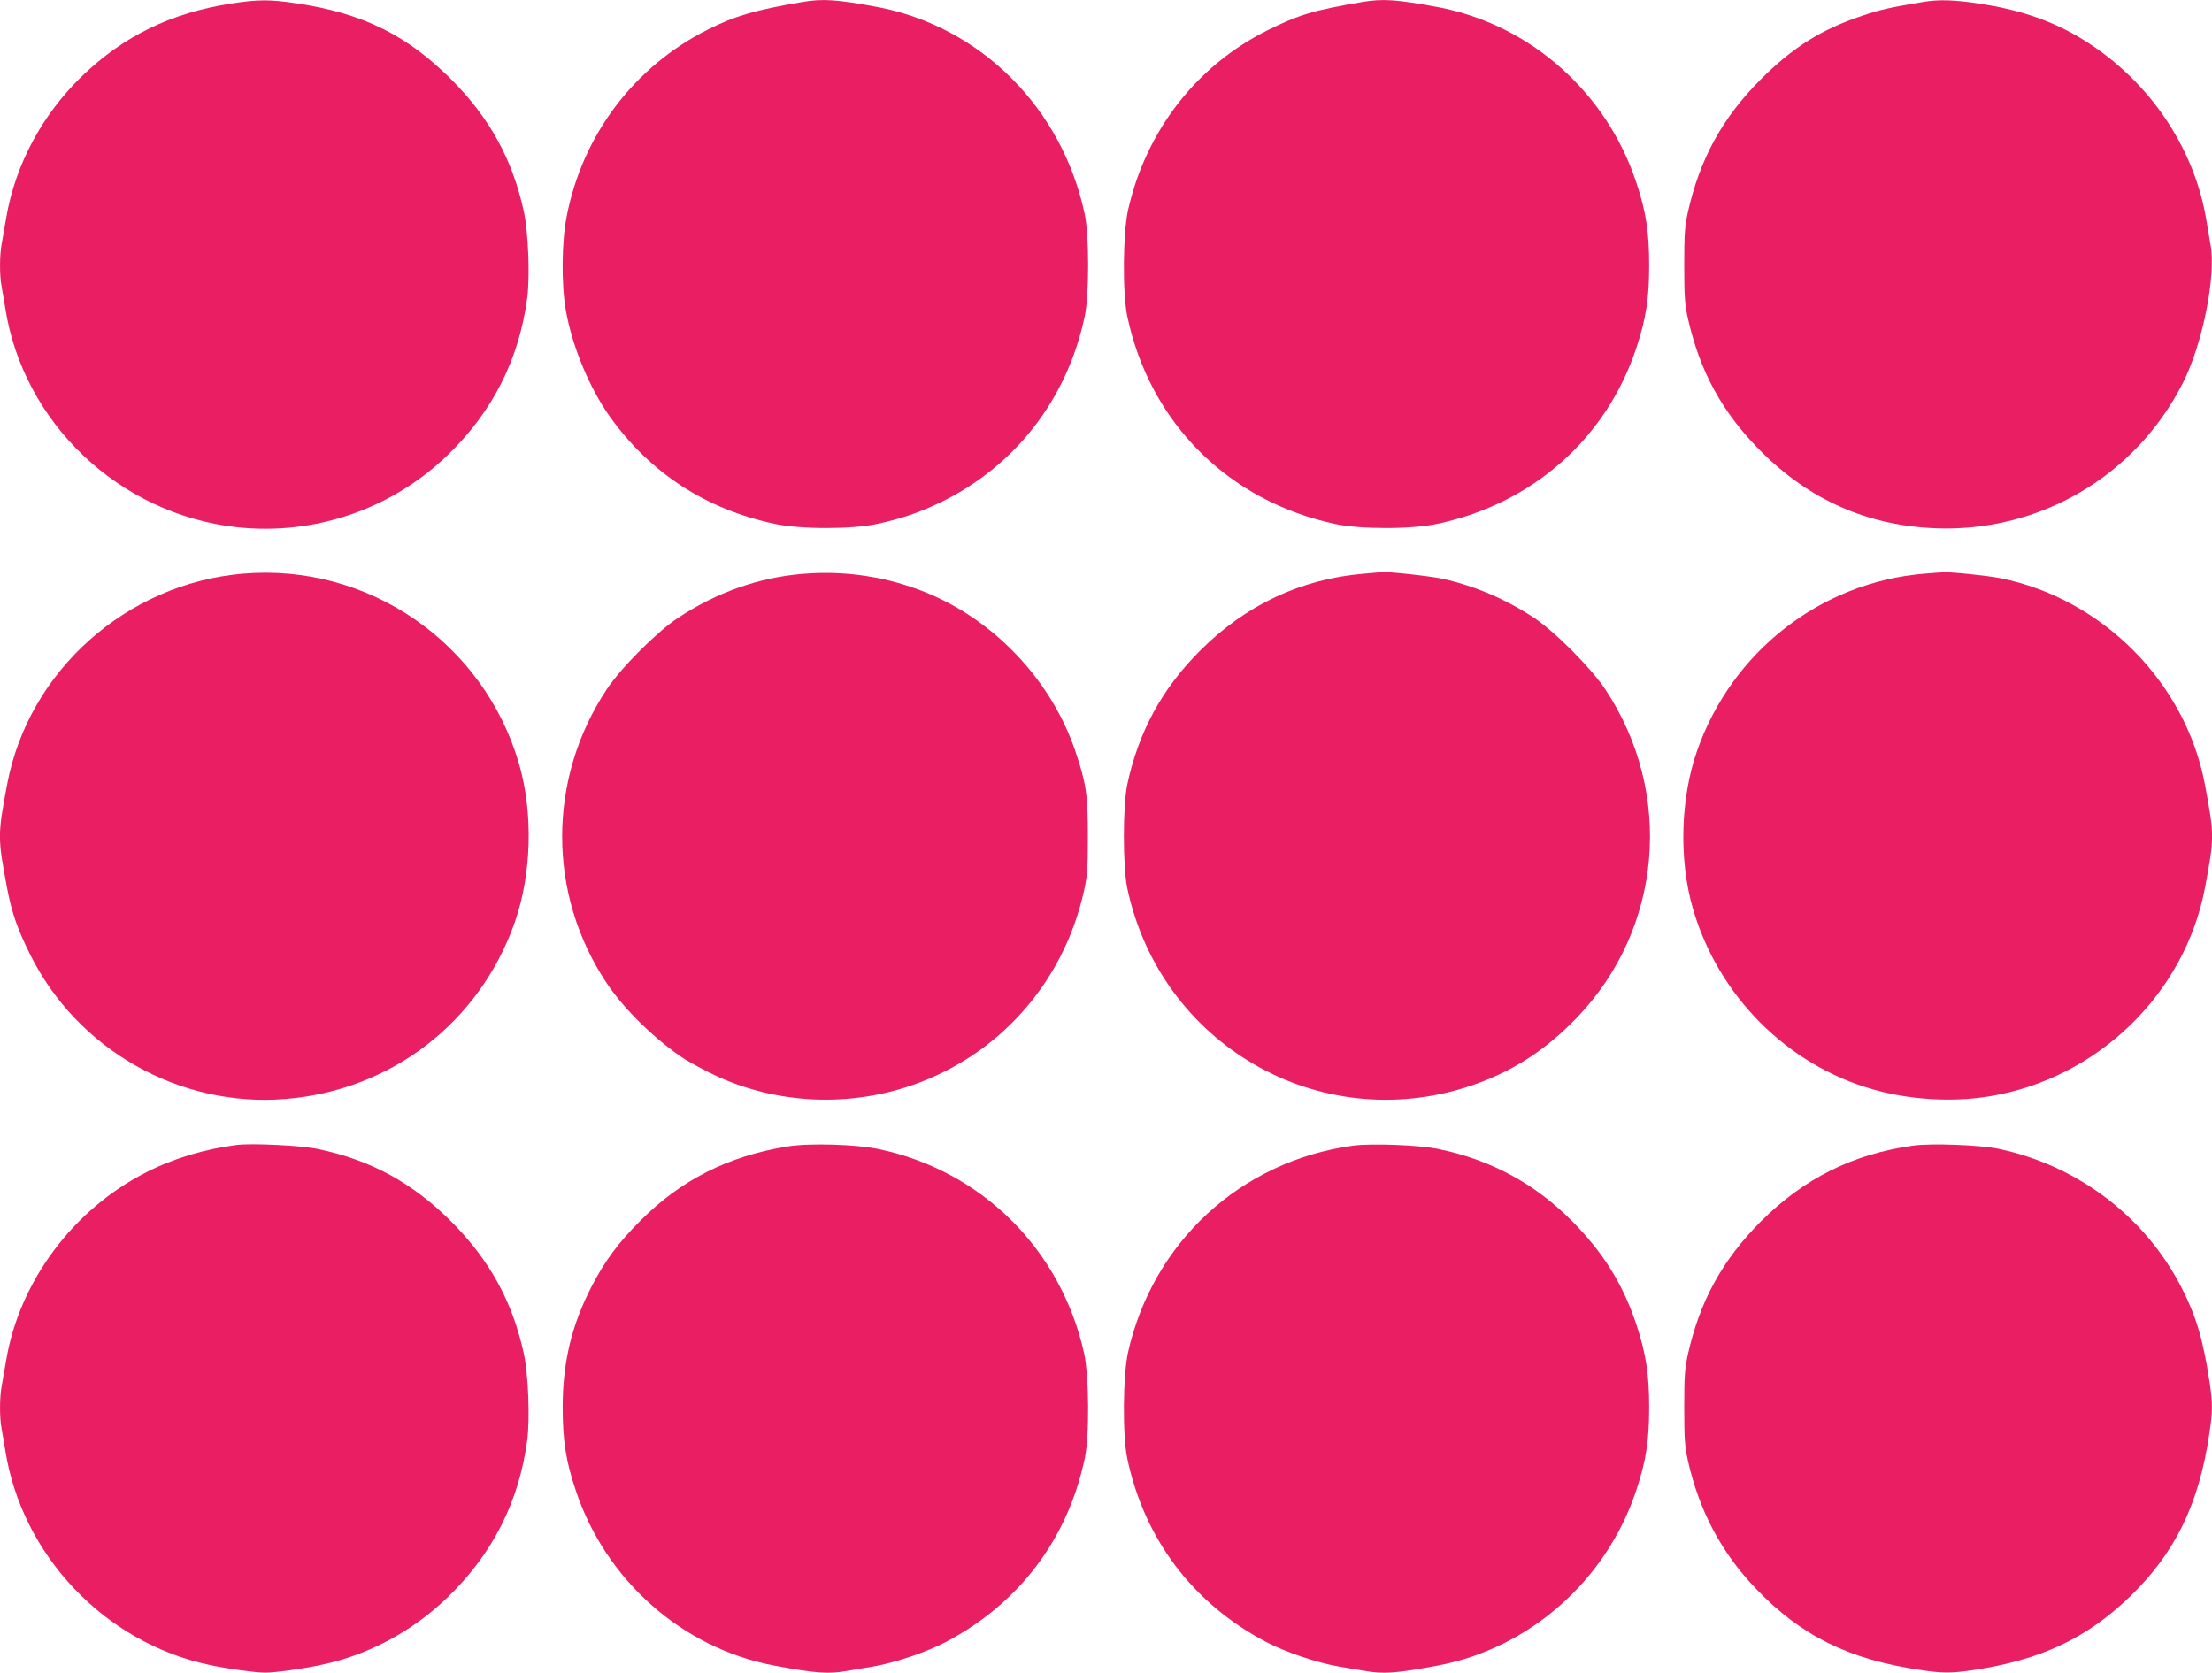
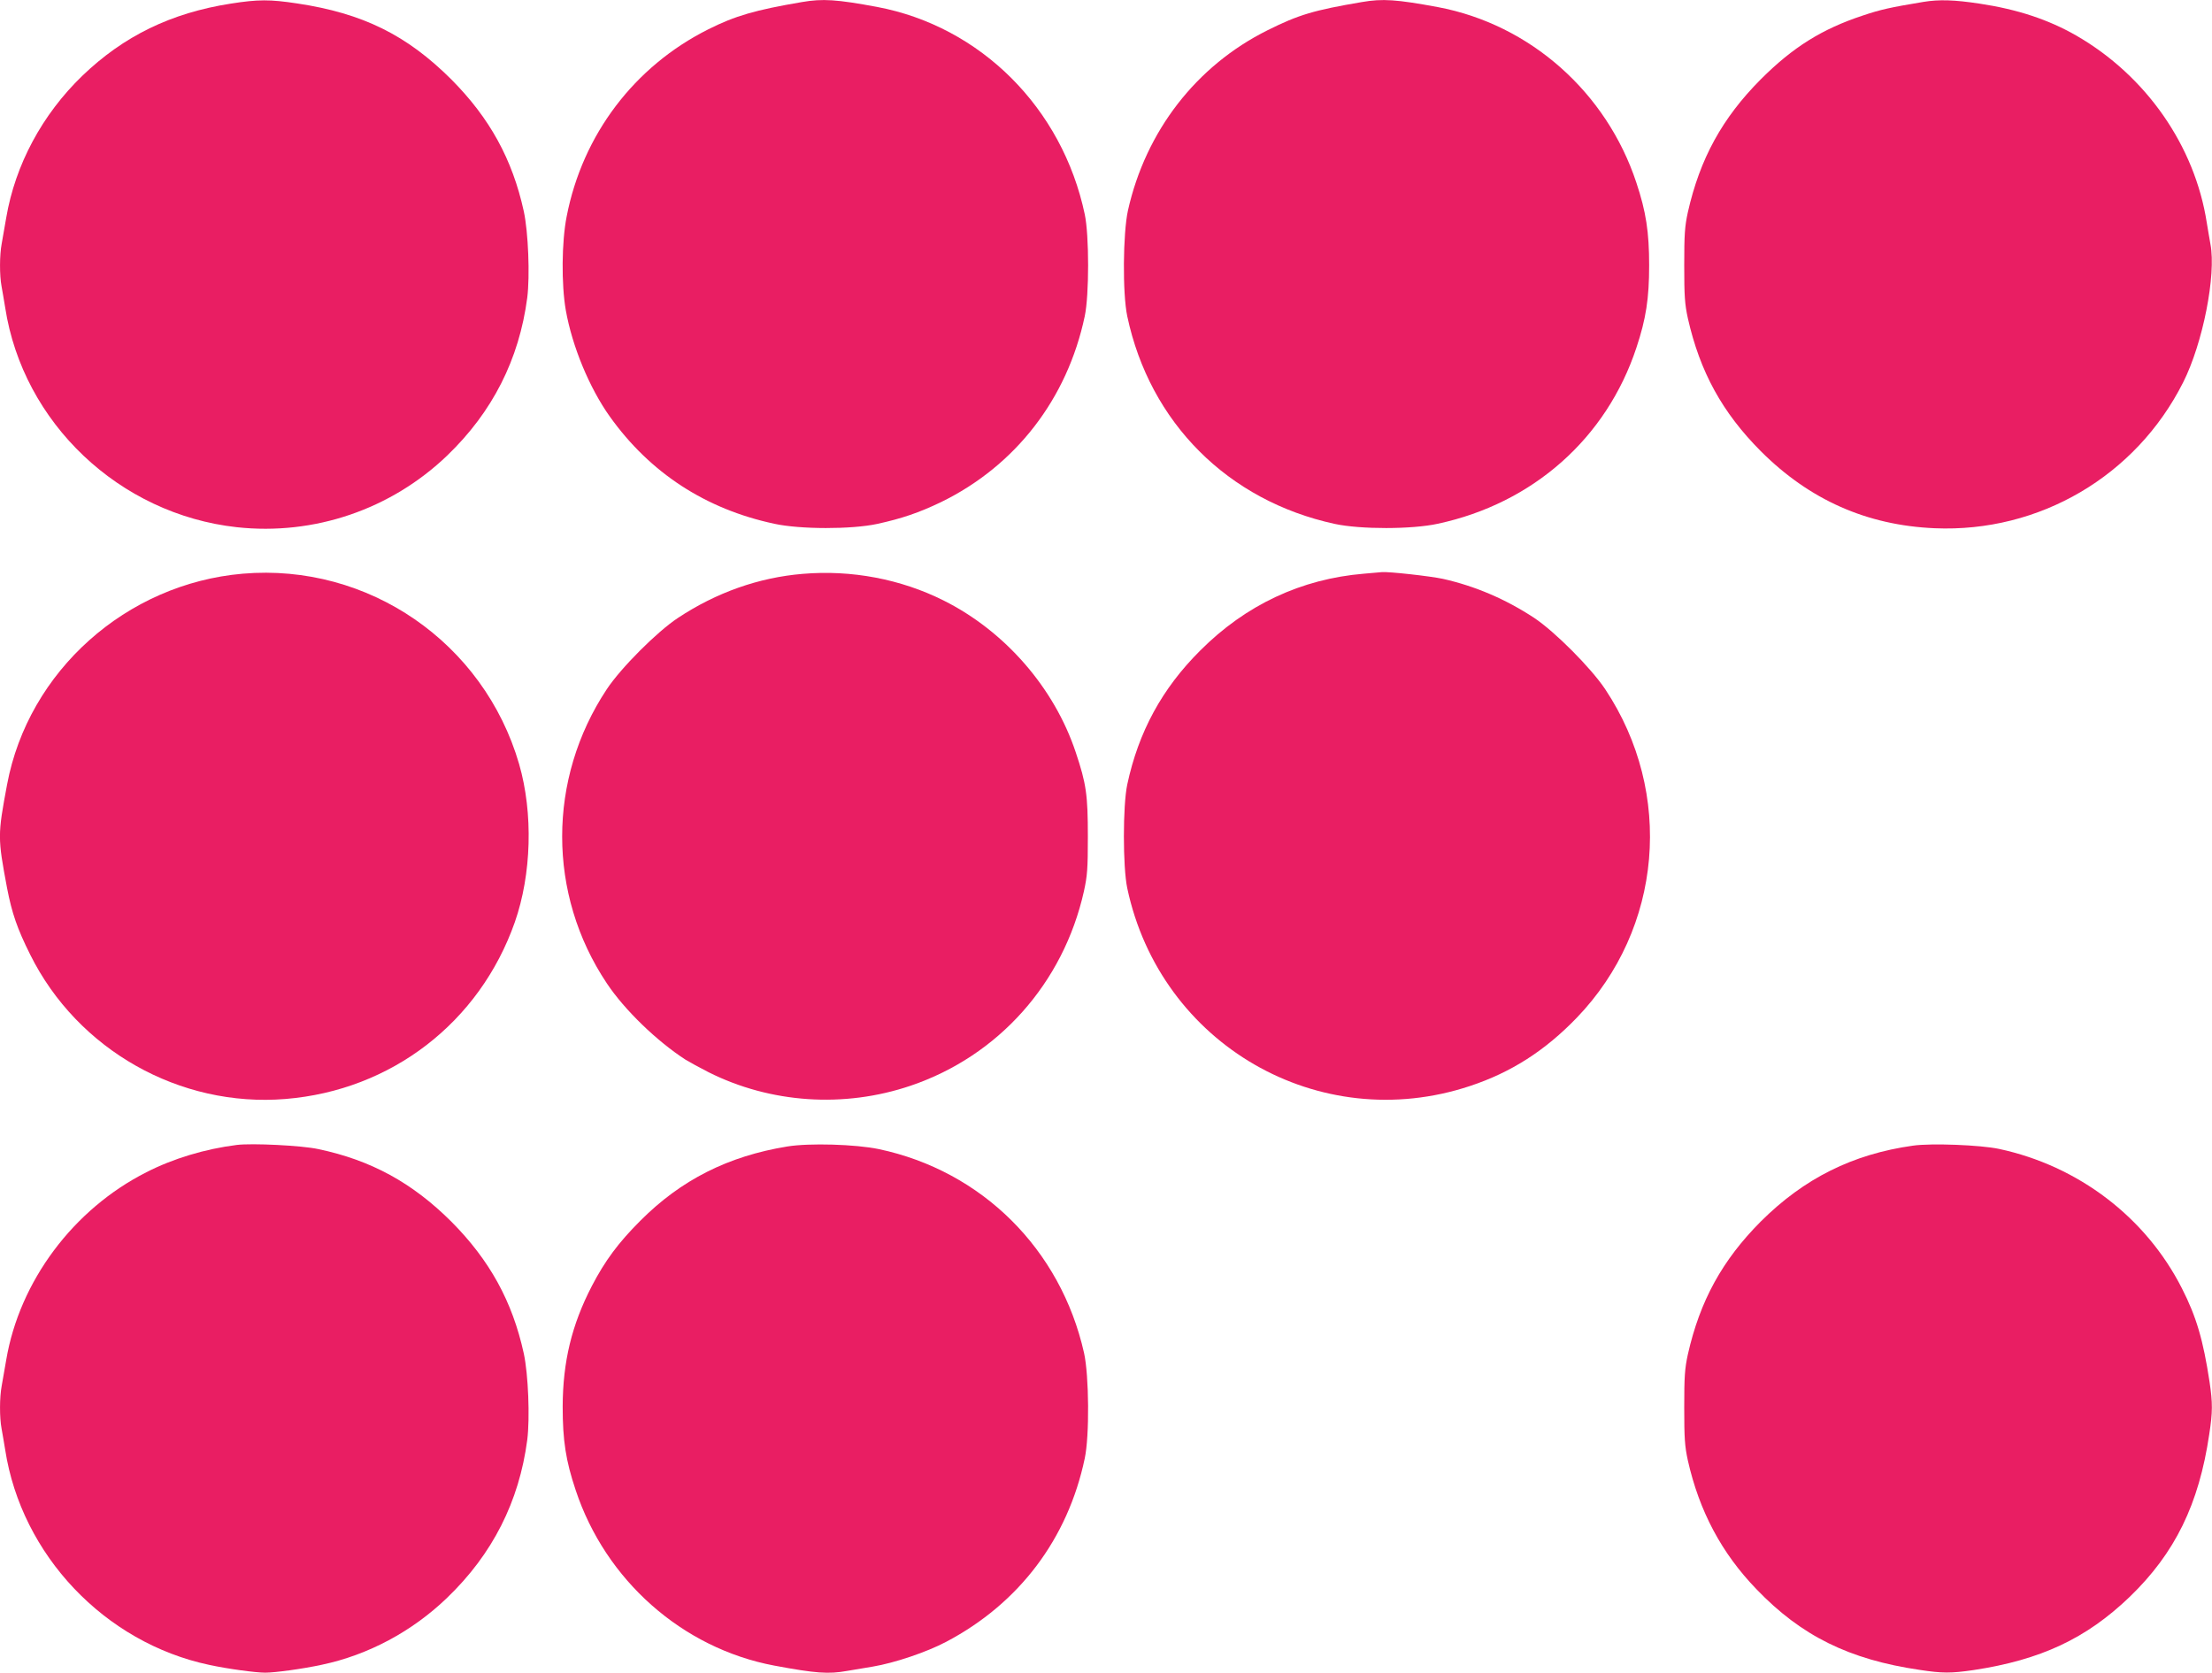
<svg xmlns="http://www.w3.org/2000/svg" version="1.0" width="1280pt" height="968pt" viewBox="0 0 1280 968" preserveAspectRatio="xMidYMid meet">
  <g transform="translate(0,968) scale(0.1,-0.1)" fill="#e91e63" stroke="none">
    <path d="M1335 9659 c-345 -54 -619 -187 -859 -418 -232 -224 -388 -515 -440 -821 -9 -52 -21 -119 -26 -149 -13 -68 -13 -185 -1 -248 5 -26 14 -82 21 -123 103 -668 661 -1196 1340 -1271 448 -49 893 103 1218 415 262 252 416 556 463 913 16 127 6 380 -20 500 -66 302 -198 541 -420 764 -257 256 -511 382 -891 439 -158 24 -226 24 -385 -1z" />
    <path d="M4640 9668 c-269 -46 -385 -79 -542 -158 -427 -214 -727 -609 -819 -1083 -29 -146 -31 -393 -5 -542 37 -209 136 -449 255 -616 233 -326 554 -535 951 -620 150 -33 448 -33 596 -1 142 31 242 65 369 126 431 210 731 597 832 1076 26 121 26 469 0 590 -130 615 -602 1087 -1202 1200 -232 43 -314 49 -435 28z" />
    <path d="M7880 9668 c-276 -47 -365 -73 -545 -163 -412 -205 -705 -583 -808 -1043 -29 -132 -32 -480 -4 -612 130 -615 582 -1068 1201 -1202 148 -32 446 -32 596 1 551 118 976 495 1149 1018 56 168 74 286 74 478 0 192 -18 310 -74 478 -173 524 -616 916 -1149 1016 -238 44 -319 50 -440 29z" />
    <path d="M11130 9669 c-192 -32 -247 -44 -351 -79 -236 -78 -404 -183 -590 -369 -223 -224 -352 -459 -422 -769 -18 -83 -21 -128 -21 -307 0 -179 3 -224 21 -307 70 -310 199 -545 422 -769 282 -282 614 -429 1006 -446 606 -26 1165 302 1438 844 114 226 192 621 158 800 -5 26 -14 82 -21 123 -69 446 -351 851 -755 1084 -162 93 -341 152 -560 185 -145 22 -234 25 -325 10z" />
    <path d="M1405 6360 c-675 -58 -1241 -564 -1364 -1220 -55 -294 -55 -307 0 -600 28 -144 58 -233 134 -385 274 -551 865 -885 1477 -835 613 50 1123 443 1327 1023 97 277 107 631 25 915 -204 703 -873 1164 -1599 1102z" />
    <path d="M4645 6359 c-254 -21 -500 -108 -722 -255 -120 -79 -330 -289 -412 -413 -344 -519 -344 -1186 0 -1701 103 -155 290 -335 455 -442 23 -14 83 -47 134 -73 359 -180 784 -209 1170 -78 507 172 883 593 1002 1124 20 91 23 130 23 319 0 239 -9 304 -70 486 -124 373 -409 701 -765 879 -248 124 -533 178 -815 154z" />
    <path d="M7893 6360 c-363 -30 -685 -181 -948 -445 -221 -220 -357 -471 -422 -775 -26 -122 -26 -478 0 -600 192 -905 1110 -1435 1983 -1145 239 79 435 205 619 396 495 515 563 1299 164 1900 -82 123 -291 333 -411 413 -164 108 -341 184 -528 226 -73 16 -319 43 -354 39 -6 -1 -52 -5 -103 -9z" />
-     <path d="M11135 6360 c-599 -50 -1112 -449 -1314 -1023 -97 -277 -107 -631 -25 -915 146 -504 545 -905 1041 -1046 211 -61 461 -76 673 -41 627 102 1134 593 1250 1210 54 288 54 302 -1 595 -111 590 -592 1075 -1184 1194 -76 15 -288 37 -330 34 -11 0 -61 -4 -110 -8z" />
    <path d="M1370 3054 c-183 -23 -369 -79 -523 -158 -423 -214 -734 -631 -811 -1086 -9 -52 -21 -119 -26 -149 -13 -68 -13 -185 -1 -248 5 -26 14 -82 21 -123 94 -609 576 -1117 1181 -1245 106 -23 268 -45 324 -45 56 0 218 22 328 46 266 56 522 192 725 388 262 252 416 556 463 913 16 127 6 380 -20 500 -66 302 -198 541 -420 764 -225 224 -464 355 -769 419 -95 21 -384 35 -472 24z" />
    <path d="M4555 3045 c-342 -56 -614 -193 -850 -430 -127 -127 -204 -231 -280 -377 -117 -226 -168 -438 -169 -698 0 -197 18 -313 75 -483 173 -523 618 -916 1149 -1016 241 -45 314 -50 421 -31 30 5 97 16 149 25 126 21 313 84 426 144 421 222 703 595 801 1061 28 131 25 480 -4 610 -135 601 -591 1054 -1188 1180 -134 28 -402 36 -530 15z" />
-     <path d="M7830 3050 c-650 -89 -1159 -557 -1303 -1198 -29 -132 -32 -481 -4 -612 98 -466 380 -839 801 -1061 113 -60 300 -123 426 -144 52 -9 119 -20 149 -25 107 -19 180 -14 421 31 531 100 976 493 1149 1016 56 168 74 286 74 478 0 192 -18 310 -74 480 -77 232 -193 419 -374 600 -214 216 -473 355 -774 416 -110 23 -386 33 -491 19z" />
+     <path d="M7830 3050 z" />
    <path d="M11070 3050 c-349 -49 -630 -189 -881 -439 -223 -224 -352 -459 -422 -769 -18 -83 -21 -128 -21 -307 0 -179 3 -224 21 -307 66 -293 195 -536 397 -745 259 -270 536 -407 945 -467 131 -20 181 -20 311 -1 389 59 652 182 904 424 262 253 400 535 460 940 20 129 20 182 2 303 -37 243 -76 377 -160 542 -209 412 -600 709 -1058 807 -107 23 -392 34 -498 19z" />
  </g>
</svg>